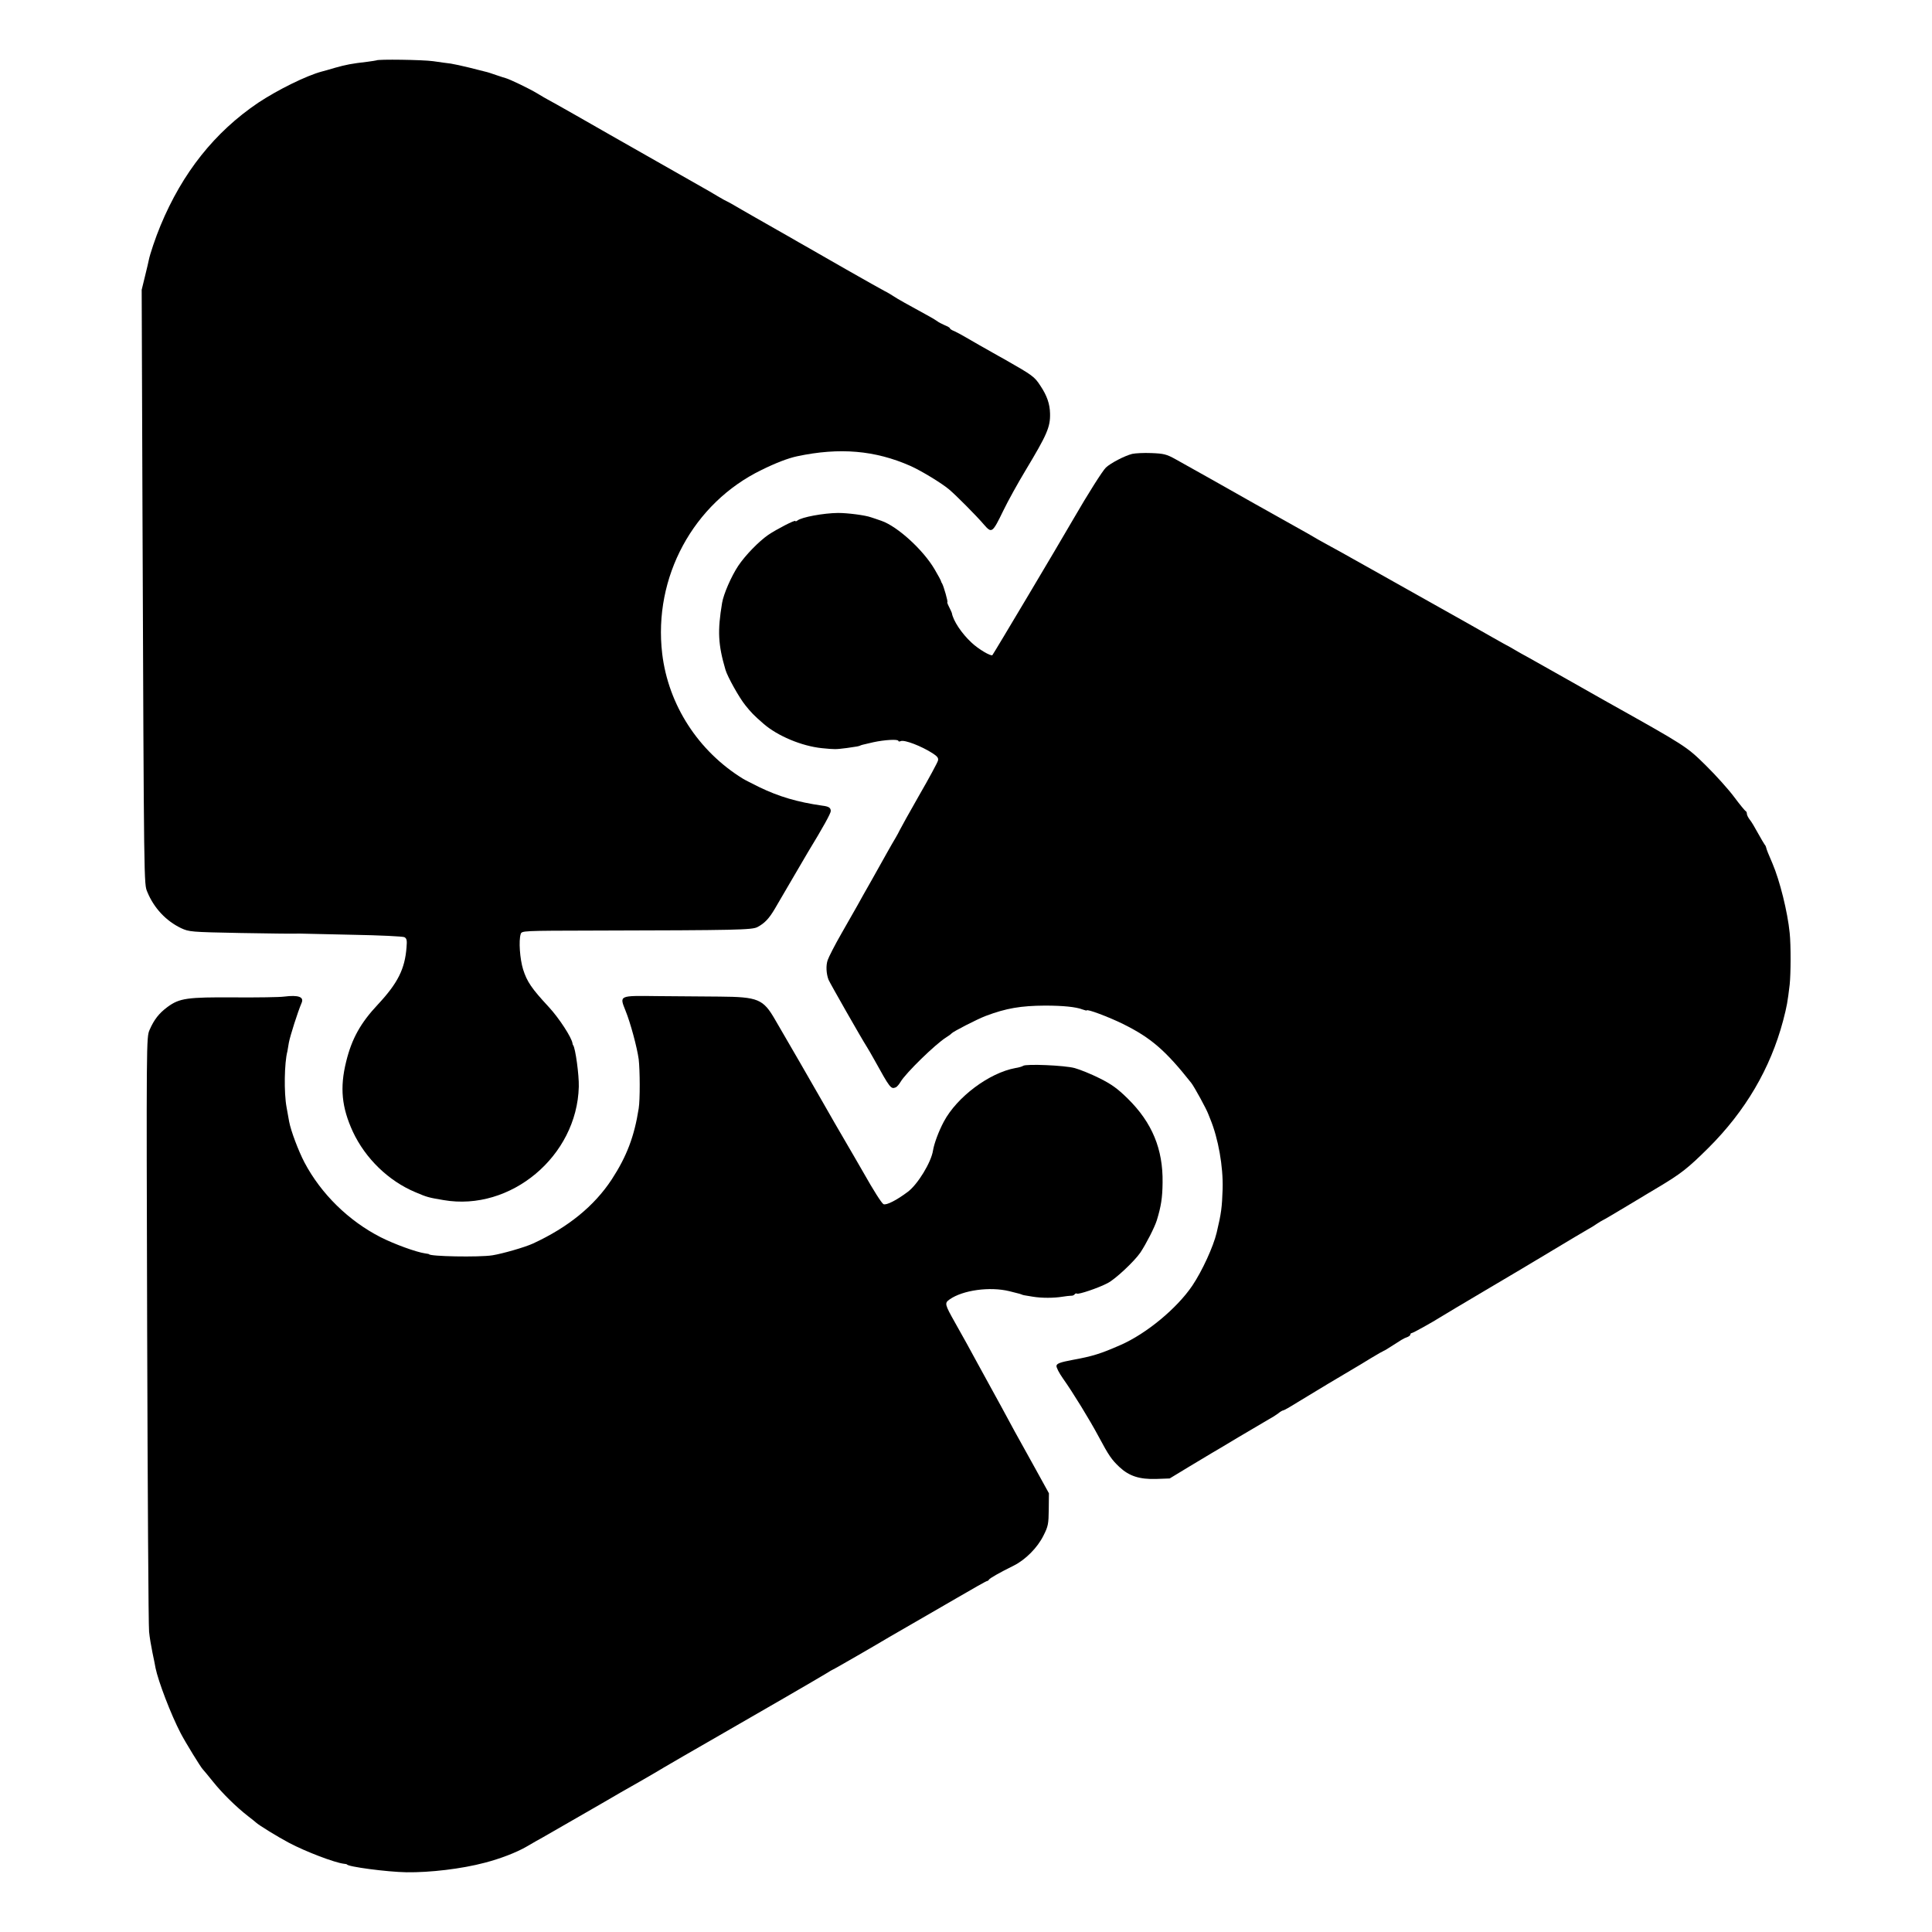
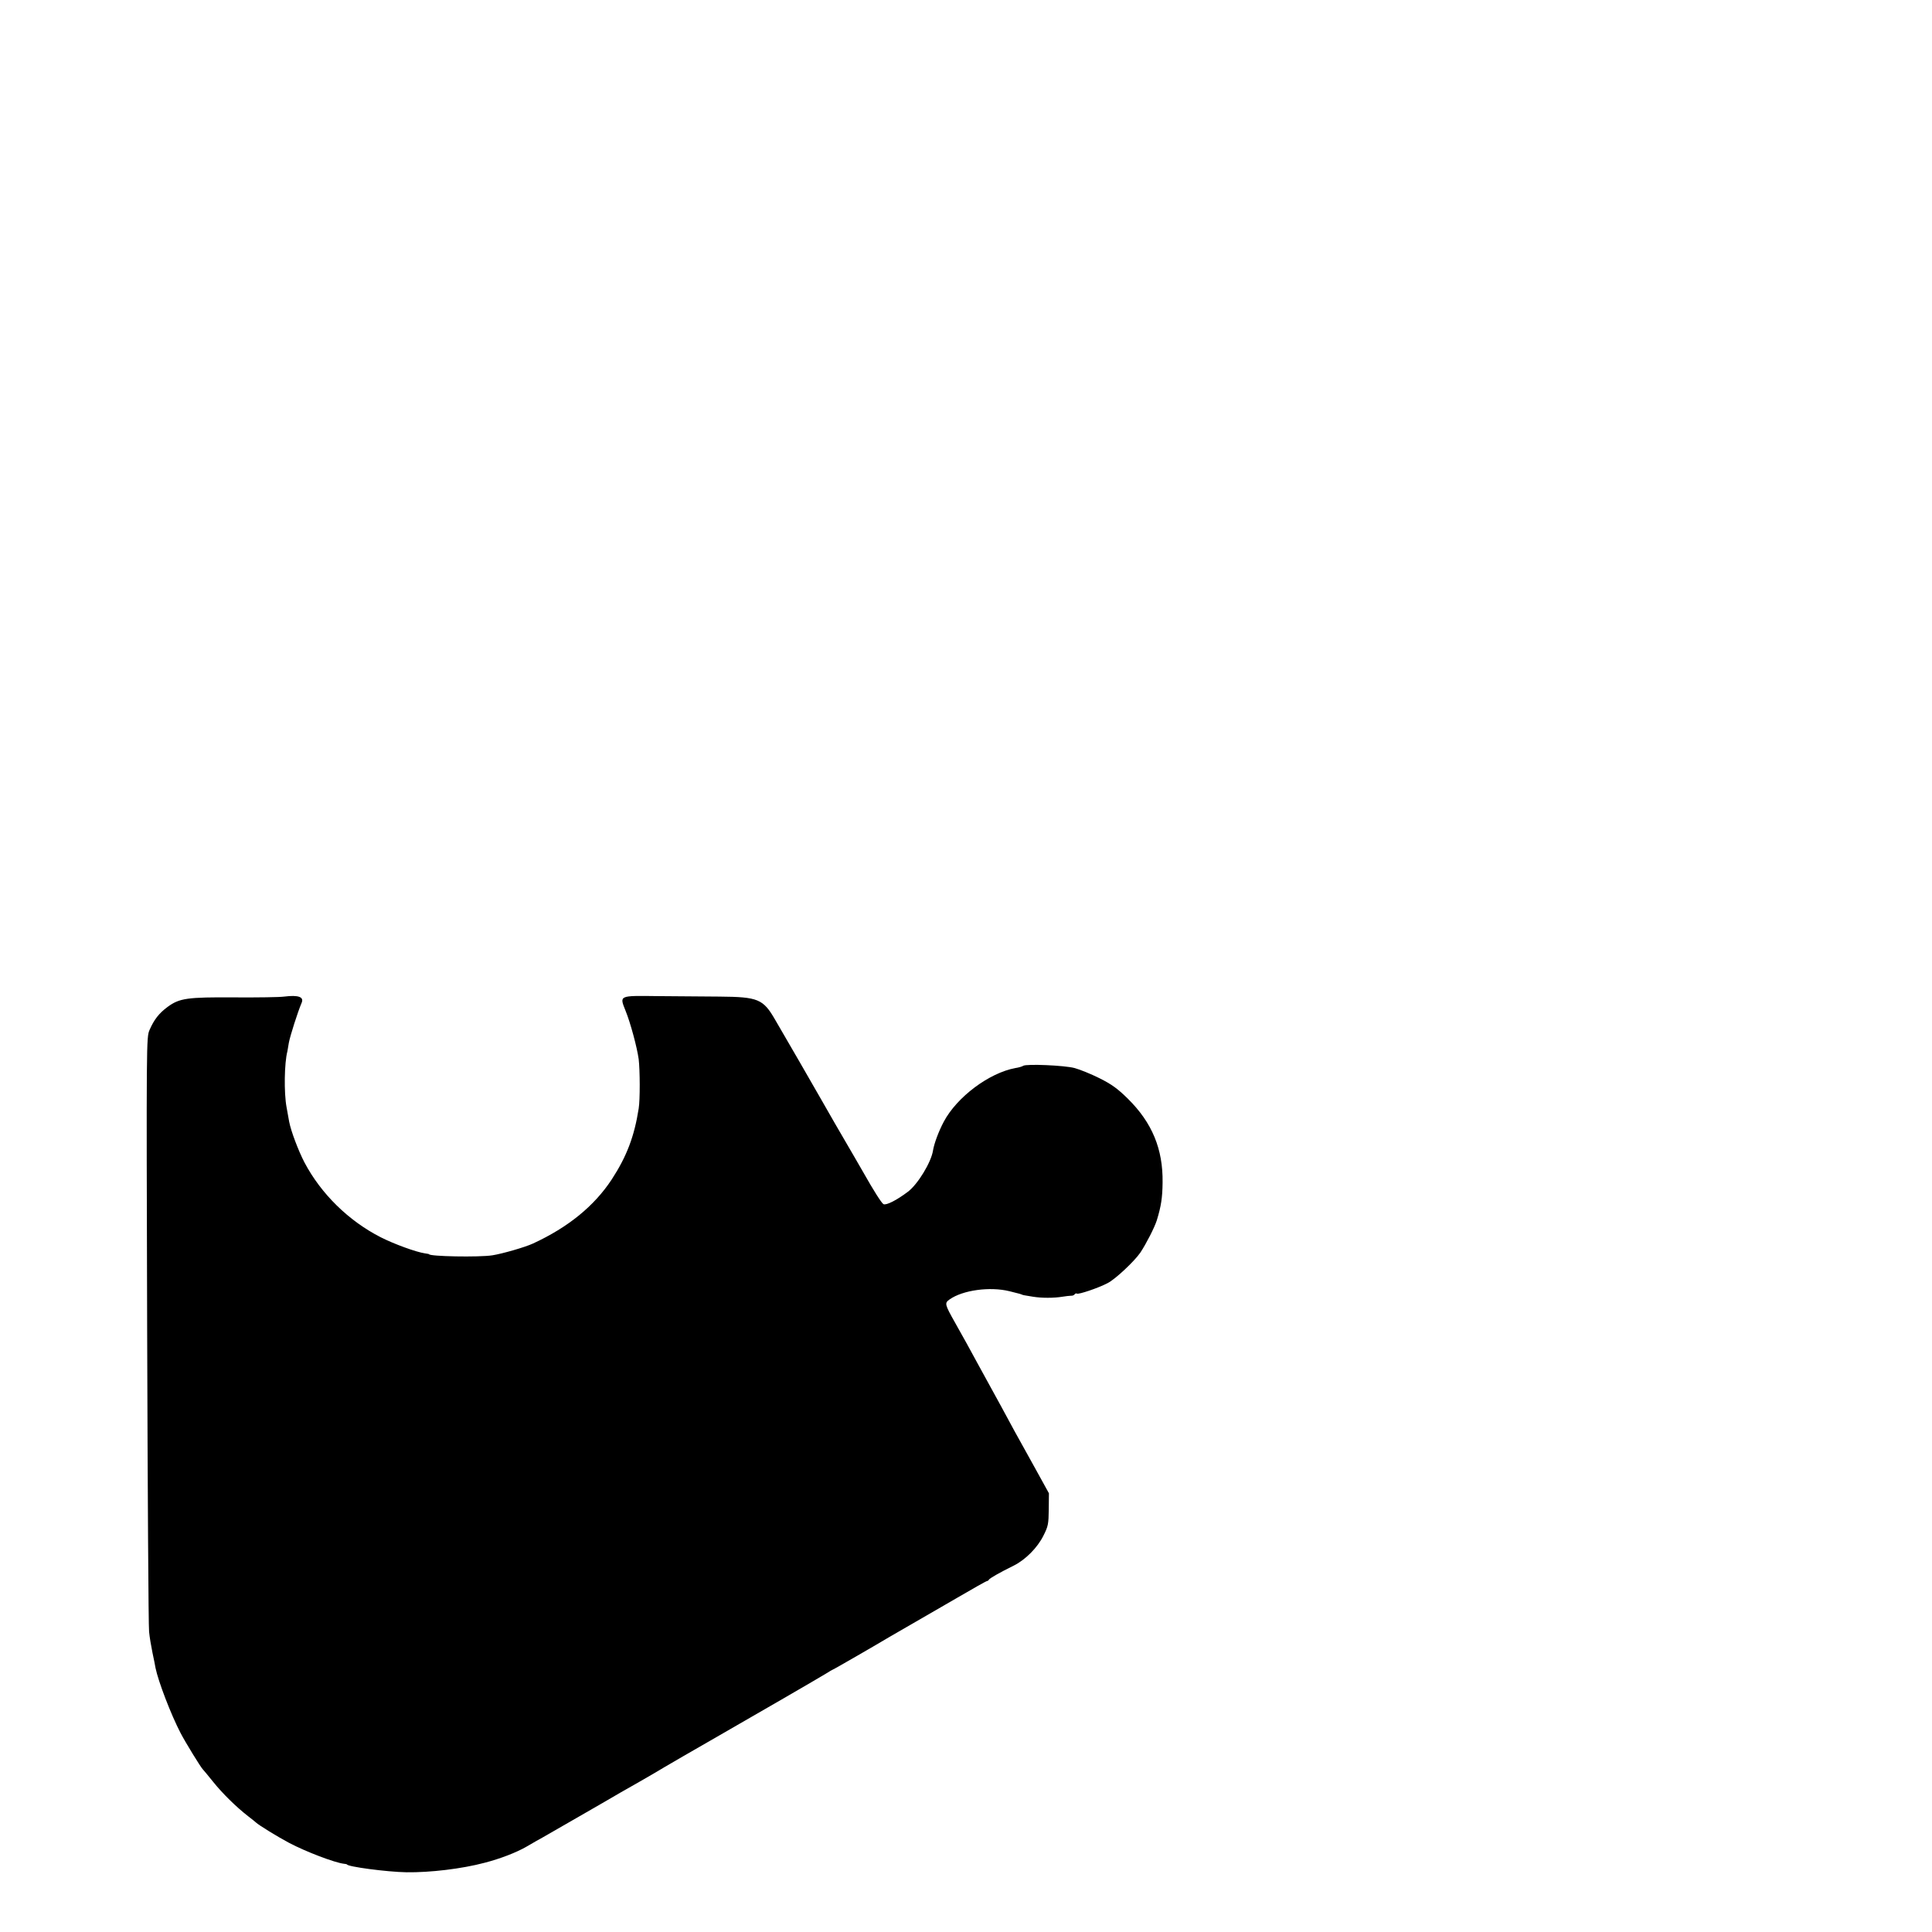
<svg xmlns="http://www.w3.org/2000/svg" version="1.0" width="1200pt" height="1200pt" viewBox="0 0 1200 1200" preserveAspectRatio="xMidYMid meet">
  <g transform="translate(0,1200) scale(0.1,-0.1)" fill="#000000" stroke="none">
-     <path d="M2338 11625 c-2 -1 -28 -5 -58 -9 -97 -11 -131 -18 -199 -37 -36 -11 -73 -21 -81 -23 -98 -26 -275 -114 -396 -194 -271 -183 -471 -435 -607 -763 -31 -74 -66 -179 -73 -215 -1 -6 -11 -50 -23 -98 l-21 -86 5 -1393 c9 -2348 9 -2295 30 -2347 41 -100 116 -180 210 -225 50 -23 60 -24 366 -30 173 -3 328 -5 344 -4 17 0 35 1 40 0 6 0 147 -3 314 -7 168 -3 313 -10 323 -15 14 -8 17 -19 13 -63 -10 -134 -54 -222 -177 -354 -108 -115 -163 -213 -198 -356 -40 -162 -28 -284 42 -436 78 -166 221 -305 388 -375 73 -31 80 -33 175 -49 417 -72 829 273 840 704 2 73 -21 240 -35 258 -2 1 -3 6 -4 11 -5 37 -84 158 -148 227 -106 114 -135 157 -159 233 -20 65 -28 178 -15 219 7 21 7 21 459 22 888 2 979 4 1012 22 45 24 72 53 108 114 18 31 37 63 42 72 6 10 43 73 83 142 40 69 77 132 82 140 91 149 140 238 140 252 0 21 -12 29 -53 34 -154 22 -269 56 -391 115 -44 22 -90 45 -101 52 -278 171 -464 459 -502 777 -56 475 193 935 617 1141 89 44 165 73 221 85 264 56 484 37 704 -60 67 -30 194 -107 240 -146 43 -36 173 -167 217 -219 48 -55 52 -52 120 88 28 58 90 170 137 248 134 223 155 270 153 354 -1 59 -19 112 -60 173 -37 57 -47 64 -224 165 -21 11 -55 31 -75 42 -21 12 -58 33 -83 47 -25 14 -63 36 -85 49 -22 13 -52 29 -67 36 -16 6 -28 14 -28 18 0 4 -15 12 -32 19 -18 8 -40 19 -48 26 -8 6 -40 25 -70 41 -108 59 -175 96 -200 113 -14 9 -38 24 -55 32 -16 8 -124 69 -240 135 -115 66 -227 130 -248 142 -21 12 -71 40 -110 63 -40 22 -101 58 -137 78 -36 20 -105 60 -154 88 -49 29 -90 52 -92 52 -2 0 -27 14 -56 31 -29 18 -73 43 -98 57 -25 14 -153 87 -285 162 -132 75 -260 148 -285 162 -25 14 -119 68 -210 120 -91 52 -172 97 -180 101 -8 4 -37 21 -65 38 -50 30 -169 87 -195 94 -3 0 -28 9 -56 18 -28 10 -59 20 -70 22 -10 3 -55 14 -99 25 -44 11 -96 22 -115 25 -19 2 -69 9 -110 15 -64 9 -343 13 -352 5z" />
-     <path d="M7033 9181 c-48 -12 -134 -57 -164 -85 -20 -19 -111 -162 -204 -323 -91 -158 -495 -836 -501 -842 -9 -9 -88 38 -129 77 -62 57 -115 137 -123 185 -1 4 -9 21 -17 37 -9 17 -13 30 -11 30 6 0 -23 100 -32 115 -4 6 -7 12 -7 15 0 3 -18 37 -40 74 -71 121 -230 266 -330 301 -27 9 -57 20 -65 22 -36 13 -144 27 -205 27 -90 -1 -226 -26 -252 -47 -7 -5 -13 -7 -13 -3 0 9 -116 -51 -168 -86 -59 -41 -143 -127 -187 -193 -43 -65 -91 -175 -100 -230 -29 -174 -25 -258 21 -415 13 -44 85 -173 123 -220 37 -46 52 -62 113 -115 87 -76 237 -139 363 -152 83 -8 82 -8 155 1 65 9 75 11 85 16 6 3 7 3 80 20 69 15 155 20 155 8 0 -4 7 -5 15 -1 24 9 128 -31 198 -76 29 -19 37 -29 33 -45 -3 -12 -55 -109 -117 -216 -61 -107 -115 -204 -120 -215 -5 -11 -17 -33 -27 -50 -10 -16 -32 -55 -49 -85 -17 -30 -61 -109 -98 -175 -38 -66 -78 -138 -90 -160 -13 -22 -57 -100 -98 -172 -42 -73 -80 -148 -86 -166 -12 -34 -9 -85 5 -122 8 -20 208 -371 238 -417 8 -13 30 -50 48 -83 96 -174 102 -181 131 -169 7 2 21 18 31 35 31 53 215 233 282 275 16 10 31 21 34 25 10 12 160 89 213 109 127 48 218 63 367 64 112 0 193 -8 234 -24 14 -5 26 -8 26 -6 0 11 138 -41 225 -84 174 -86 264 -164 424 -366 19 -24 96 -165 106 -194 1 -3 6 -16 12 -30 50 -121 81 -296 77 -435 -4 -115 -8 -149 -37 -271 -21 -88 -90 -238 -151 -329 -96 -142 -286 -299 -446 -369 -123 -54 -173 -70 -300 -93 -74 -14 -96 -22 -98 -36 -2 -9 16 -45 41 -80 61 -86 165 -255 222 -362 61 -114 79 -141 128 -187 60 -56 124 -77 227 -74 l85 3 122 74 c68 41 131 79 140 84 10 6 86 50 168 100 83 49 166 98 185 109 19 10 46 27 59 37 13 11 27 19 32 19 4 0 43 22 86 49 71 44 318 192 360 216 10 6 53 31 96 58 43 26 80 47 82 47 2 0 23 12 47 28 24 15 52 33 63 40 11 7 28 15 38 18 9 4 17 10 17 15 0 5 4 9 8 9 8 0 128 67 182 101 14 9 138 83 275 164 138 81 329 195 425 253 96 58 191 114 210 125 19 10 46 27 60 37 14 9 30 19 35 21 6 2 80 46 165 97 85 51 164 99 175 105 146 87 188 120 316 247 230 229 385 493 464 790 24 92 28 116 41 225 7 65 8 244 0 320 -13 132 -62 327 -107 432 -26 60 -36 85 -39 98 -1 6 -5 15 -10 20 -4 6 -23 37 -41 70 -18 33 -40 71 -51 84 -10 13 -18 29 -18 37 0 7 -3 14 -7 16 -5 2 -37 41 -72 88 -35 47 -114 135 -177 197 -120 118 -122 119 -624 400 -19 11 -125 71 -235 133 -110 62 -220 124 -245 138 -25 13 -58 32 -75 42 -16 10 -50 29 -75 42 -47 26 -53 30 -235 133 -60 34 -130 73 -155 87 -25 14 -119 67 -210 118 -91 51 -185 104 -210 118 -25 14 -81 45 -125 70 -44 25 -105 59 -135 75 -30 16 -68 38 -85 47 -16 10 -47 27 -67 39 -21 12 -55 31 -75 42 -21 12 -76 43 -123 69 -47 26 -103 58 -125 70 -110 63 -438 247 -494 278 -56 31 -73 35 -150 38 -47 2 -100 -1 -118 -5z" />
    <path d="M1765 5810 c-27 -4 -167 -6 -310 -5 -293 2 -340 -5 -414 -59 -54 -40 -84 -79 -112 -143 -20 -46 -20 -62 -15 -1862 3 -999 8 -1843 12 -1876 3 -33 13 -91 21 -130 8 -38 17 -81 19 -95 17 -83 95 -288 156 -405 29 -56 126 -214 138 -225 3 -3 31 -36 62 -75 60 -75 145 -158 218 -215 25 -19 47 -37 50 -40 15 -15 135 -89 205 -126 106 -56 283 -123 340 -130 11 -1 20 -3 20 -4 0 -14 248 -47 370 -49 145 -2 342 21 485 59 97 25 198 64 260 100 36 21 81 47 100 57 38 22 415 238 482 278 24 14 79 45 123 70 44 25 87 50 95 55 13 9 313 183 398 231 218 125 624 360 664 385 21 13 39 24 41 24 4 0 291 166 347 200 8 5 69 40 135 78 66 38 198 114 294 170 96 56 177 102 182 102 4 0 9 4 11 8 3 8 66 44 155 88 72 36 147 111 184 186 29 57 32 72 33 163 l1 100 -91 165 c-51 91 -105 190 -122 220 -76 141 -98 181 -147 270 -29 52 -67 122 -85 155 -43 80 -84 154 -137 248 -66 117 -67 123 -35 146 82 58 251 81 372 51 30 -8 58 -15 63 -16 4 -1 9 -3 12 -4 7 -4 14 -5 70 -14 55 -9 130 -9 185 0 19 3 43 6 52 6 10 -1 20 4 23 9 4 5 10 7 14 4 11 -6 133 35 190 65 48 24 166 135 204 190 37 56 88 156 102 200 27 88 35 141 36 235 3 208 -65 372 -216 521 -65 64 -102 90 -176 127 -52 26 -121 54 -154 63 -62 17 -301 27 -320 14 -5 -4 -28 -11 -49 -14 -162 -30 -362 -179 -444 -333 -32 -60 -60 -136 -67 -179 -11 -73 -95 -211 -157 -257 -69 -52 -134 -85 -151 -76 -12 7 -62 86 -123 194 -15 27 -102 176 -113 195 -9 14 -121 209 -147 255 -6 11 -68 119 -138 240 -70 121 -139 239 -152 262 -74 128 -105 141 -346 143 -101 1 -275 2 -386 3 -239 3 -235 5 -197 -90 31 -76 72 -229 82 -302 8 -68 9 -251 0 -306 -27 -173 -74 -297 -167 -440 -109 -166 -271 -298 -490 -399 -50 -23 -189 -63 -252 -73 -83 -13 -393 -7 -393 7 0 1 -11 3 -25 5 -55 8 -190 57 -275 100 -200 102 -371 270 -474 465 -38 73 -84 195 -95 253 -3 15 -10 55 -16 89 -17 90 -14 277 5 348 1 3 5 27 9 53 7 40 56 194 79 247 17 38 -19 51 -108 40z" />
  </g>
</svg>